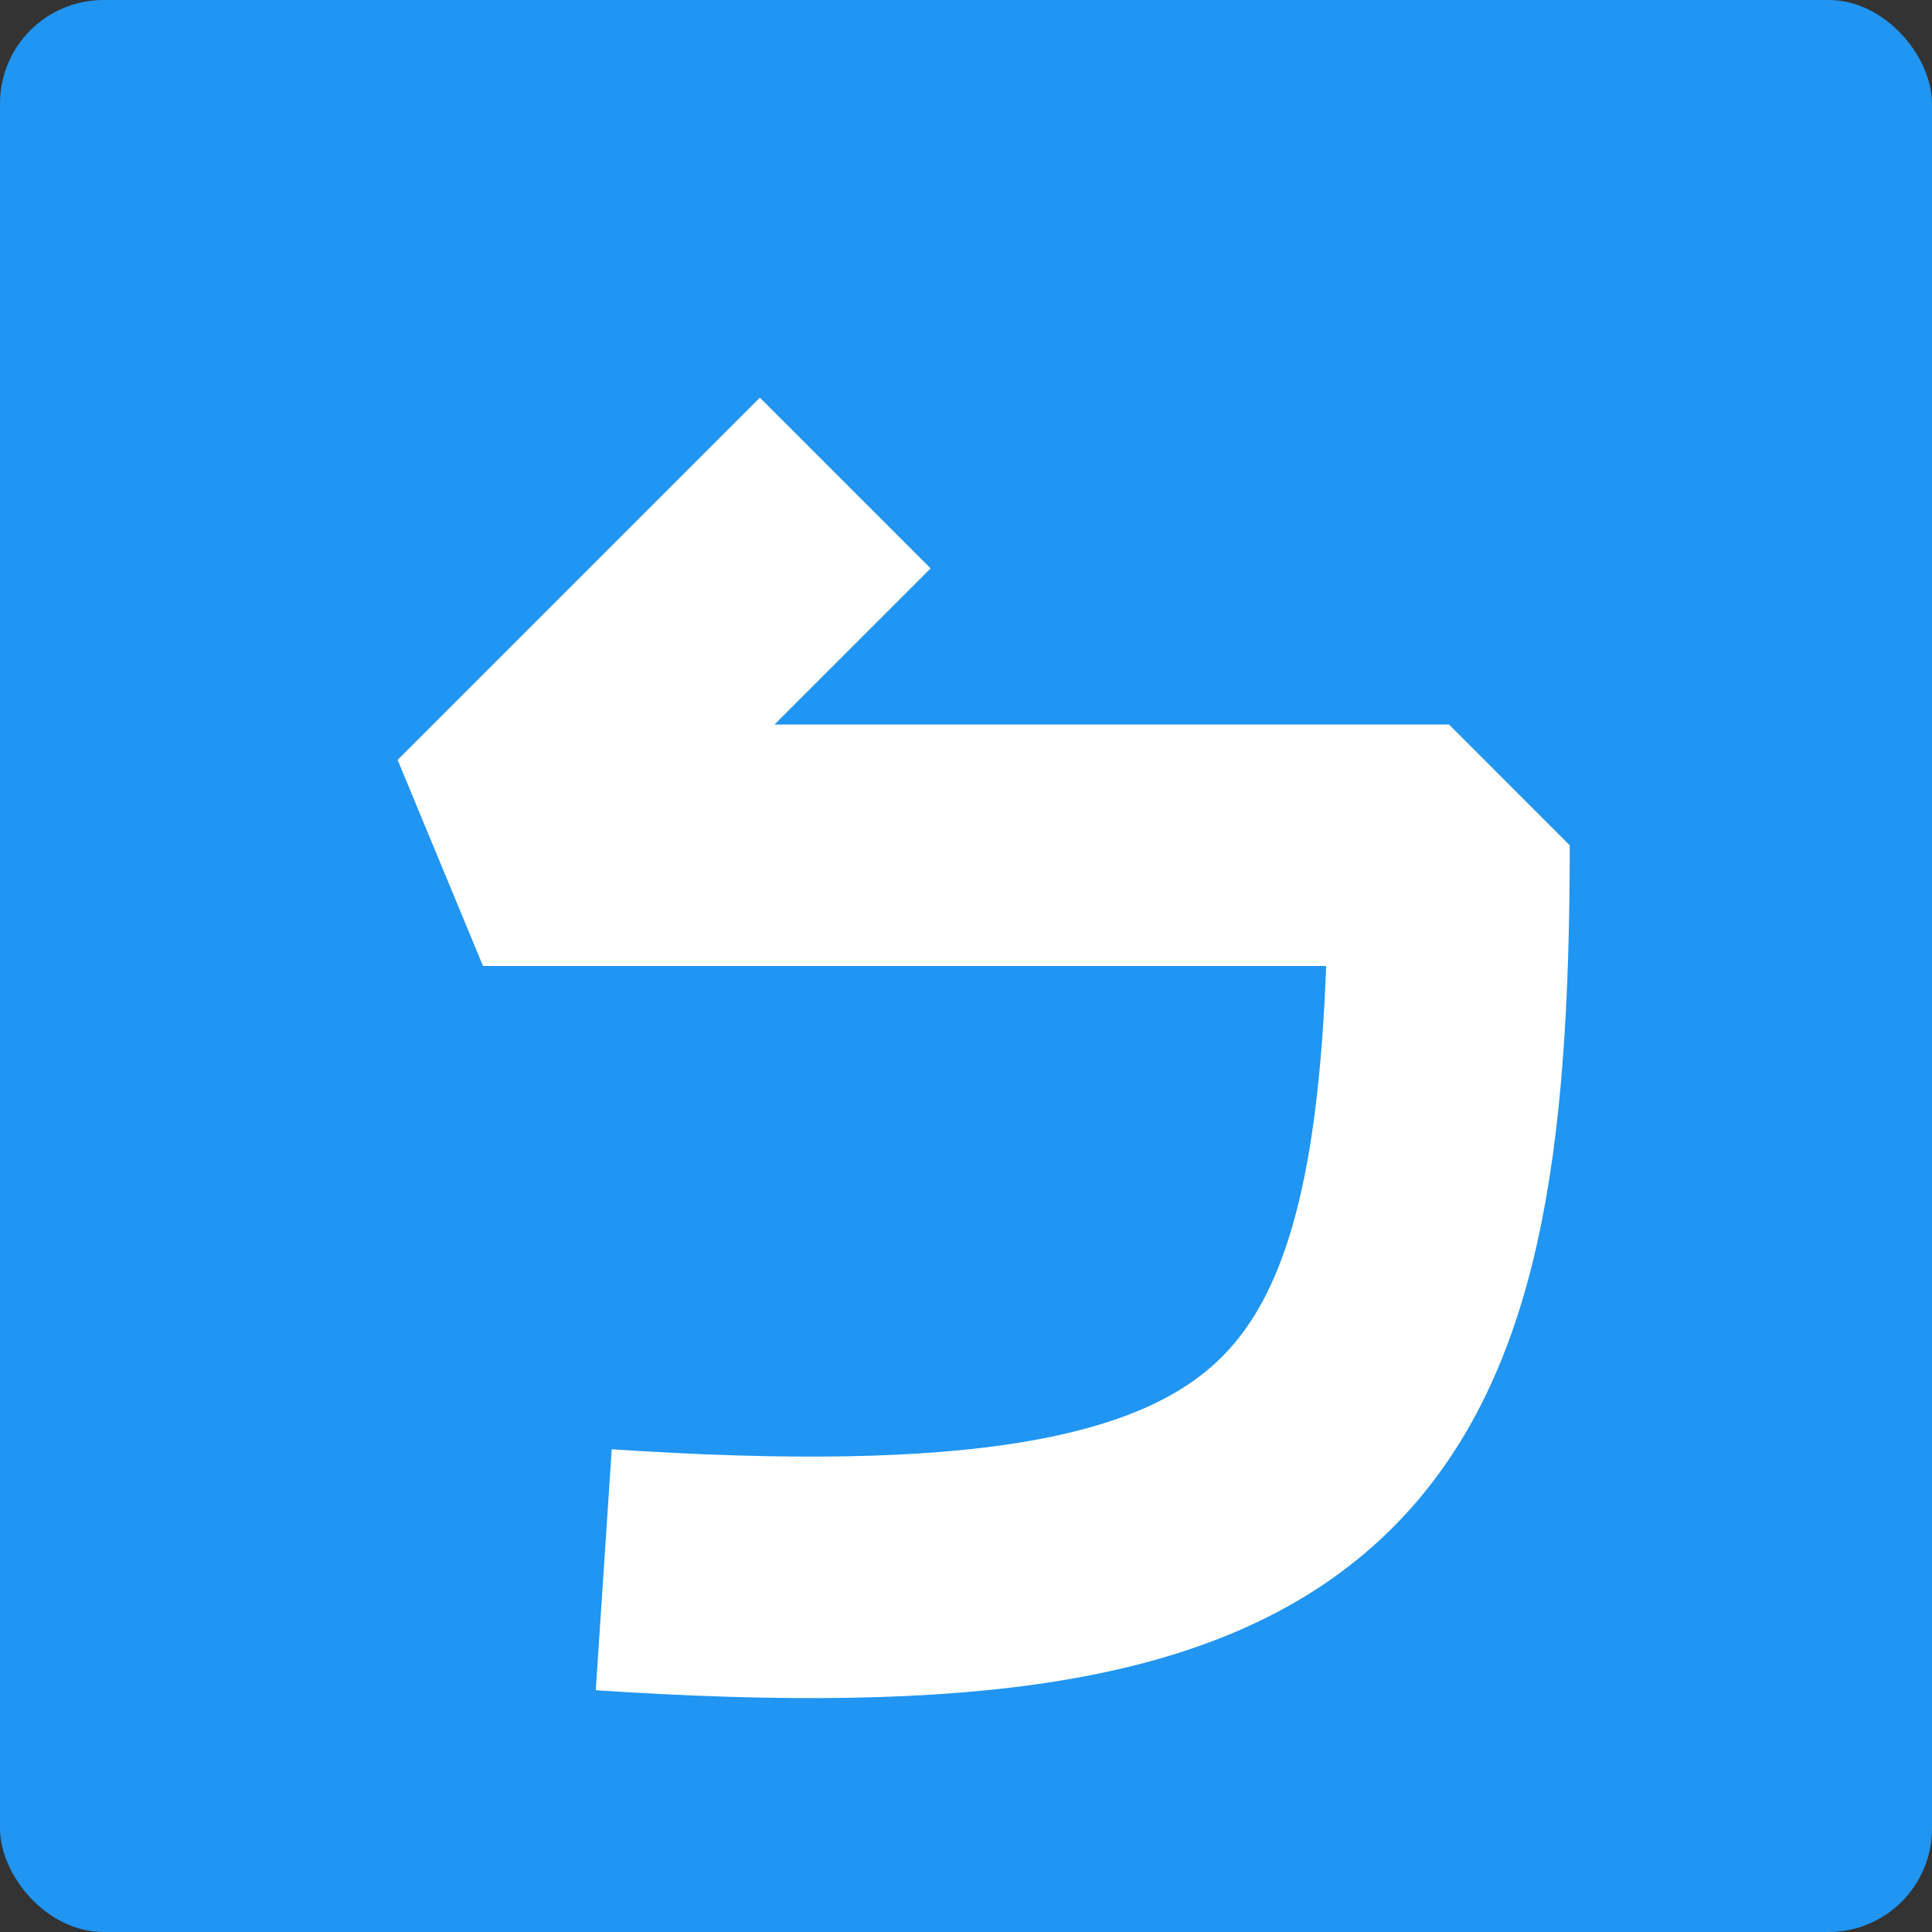
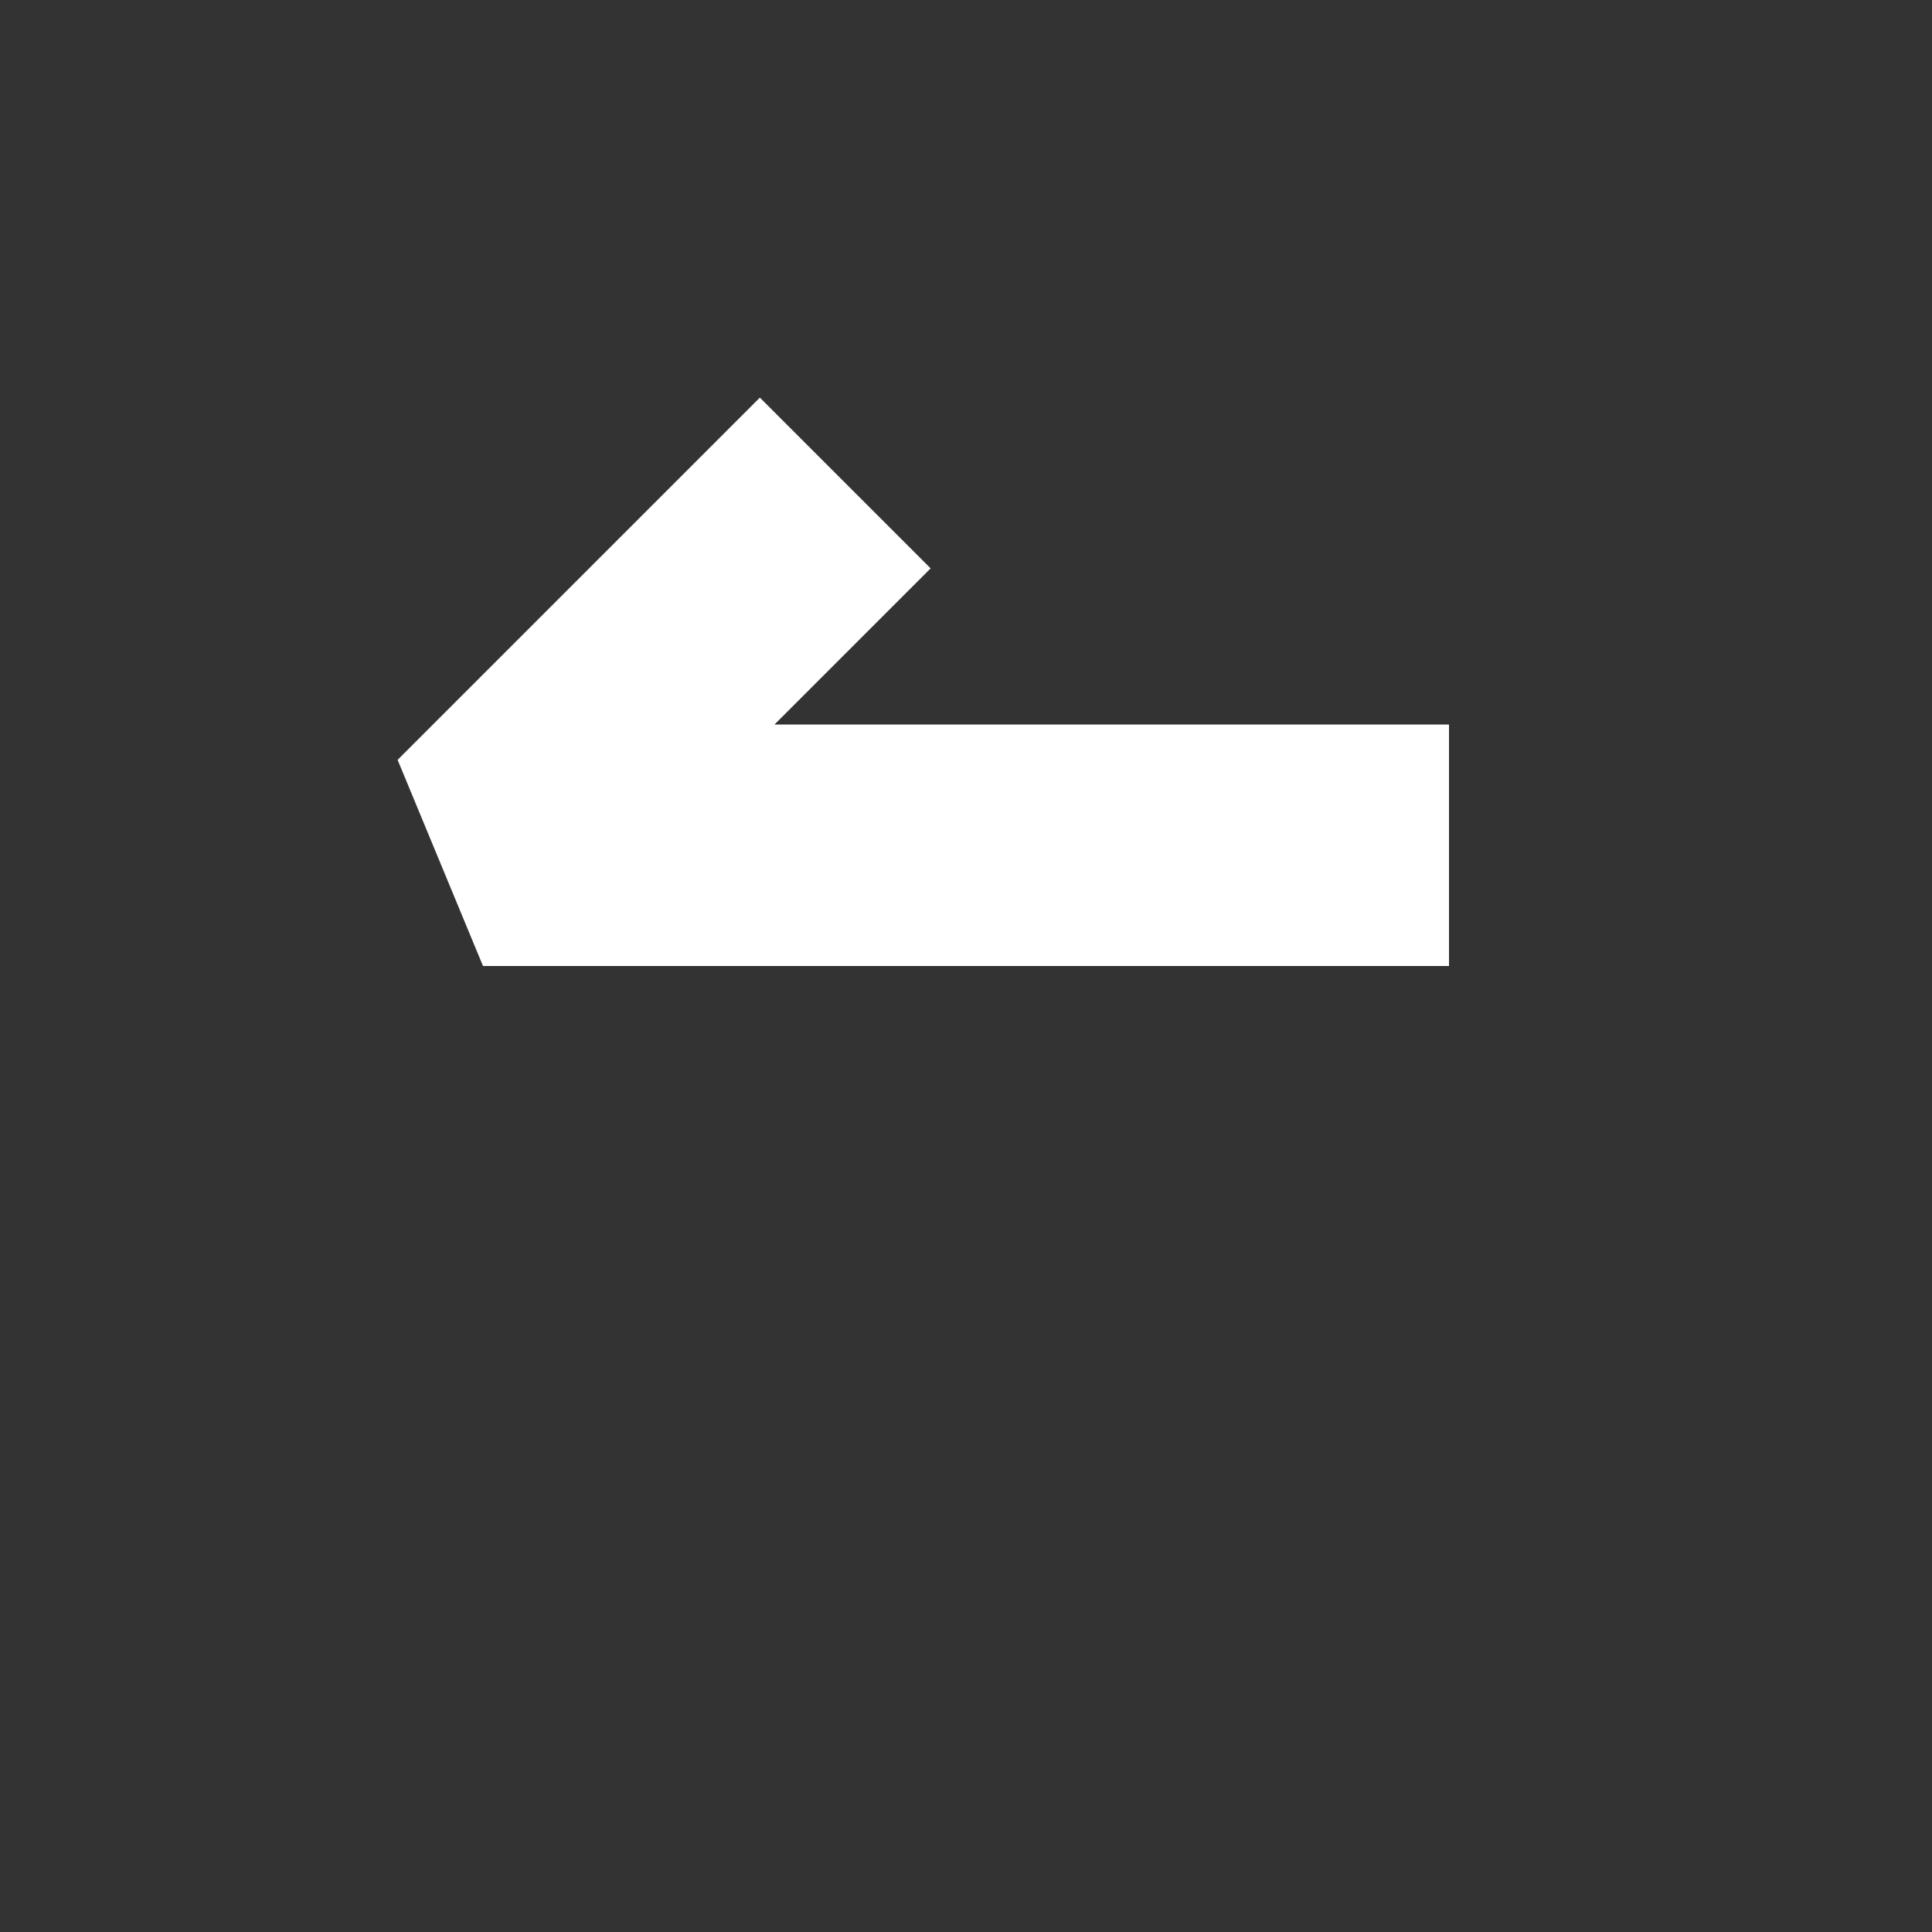
<svg xmlns="http://www.w3.org/2000/svg" width="16" height="16" version="1">
  <rect width="100%" height="100%" fill="#333333" stroke="none" />
-   <rect fill="#2095f2" width="16" height="16" x="0" y="0" rx=".857" ry=".857" />
-   <path fill="none" stroke="#fff" stroke-linejoin="bevel" stroke-width="2" d="m7 4-3 3h8c-0.002 4.973-0.988 6.398-7 6" />
+   <path fill="none" stroke="#fff" stroke-linejoin="bevel" stroke-width="2" d="m7 4-3 3h8" />
</svg>